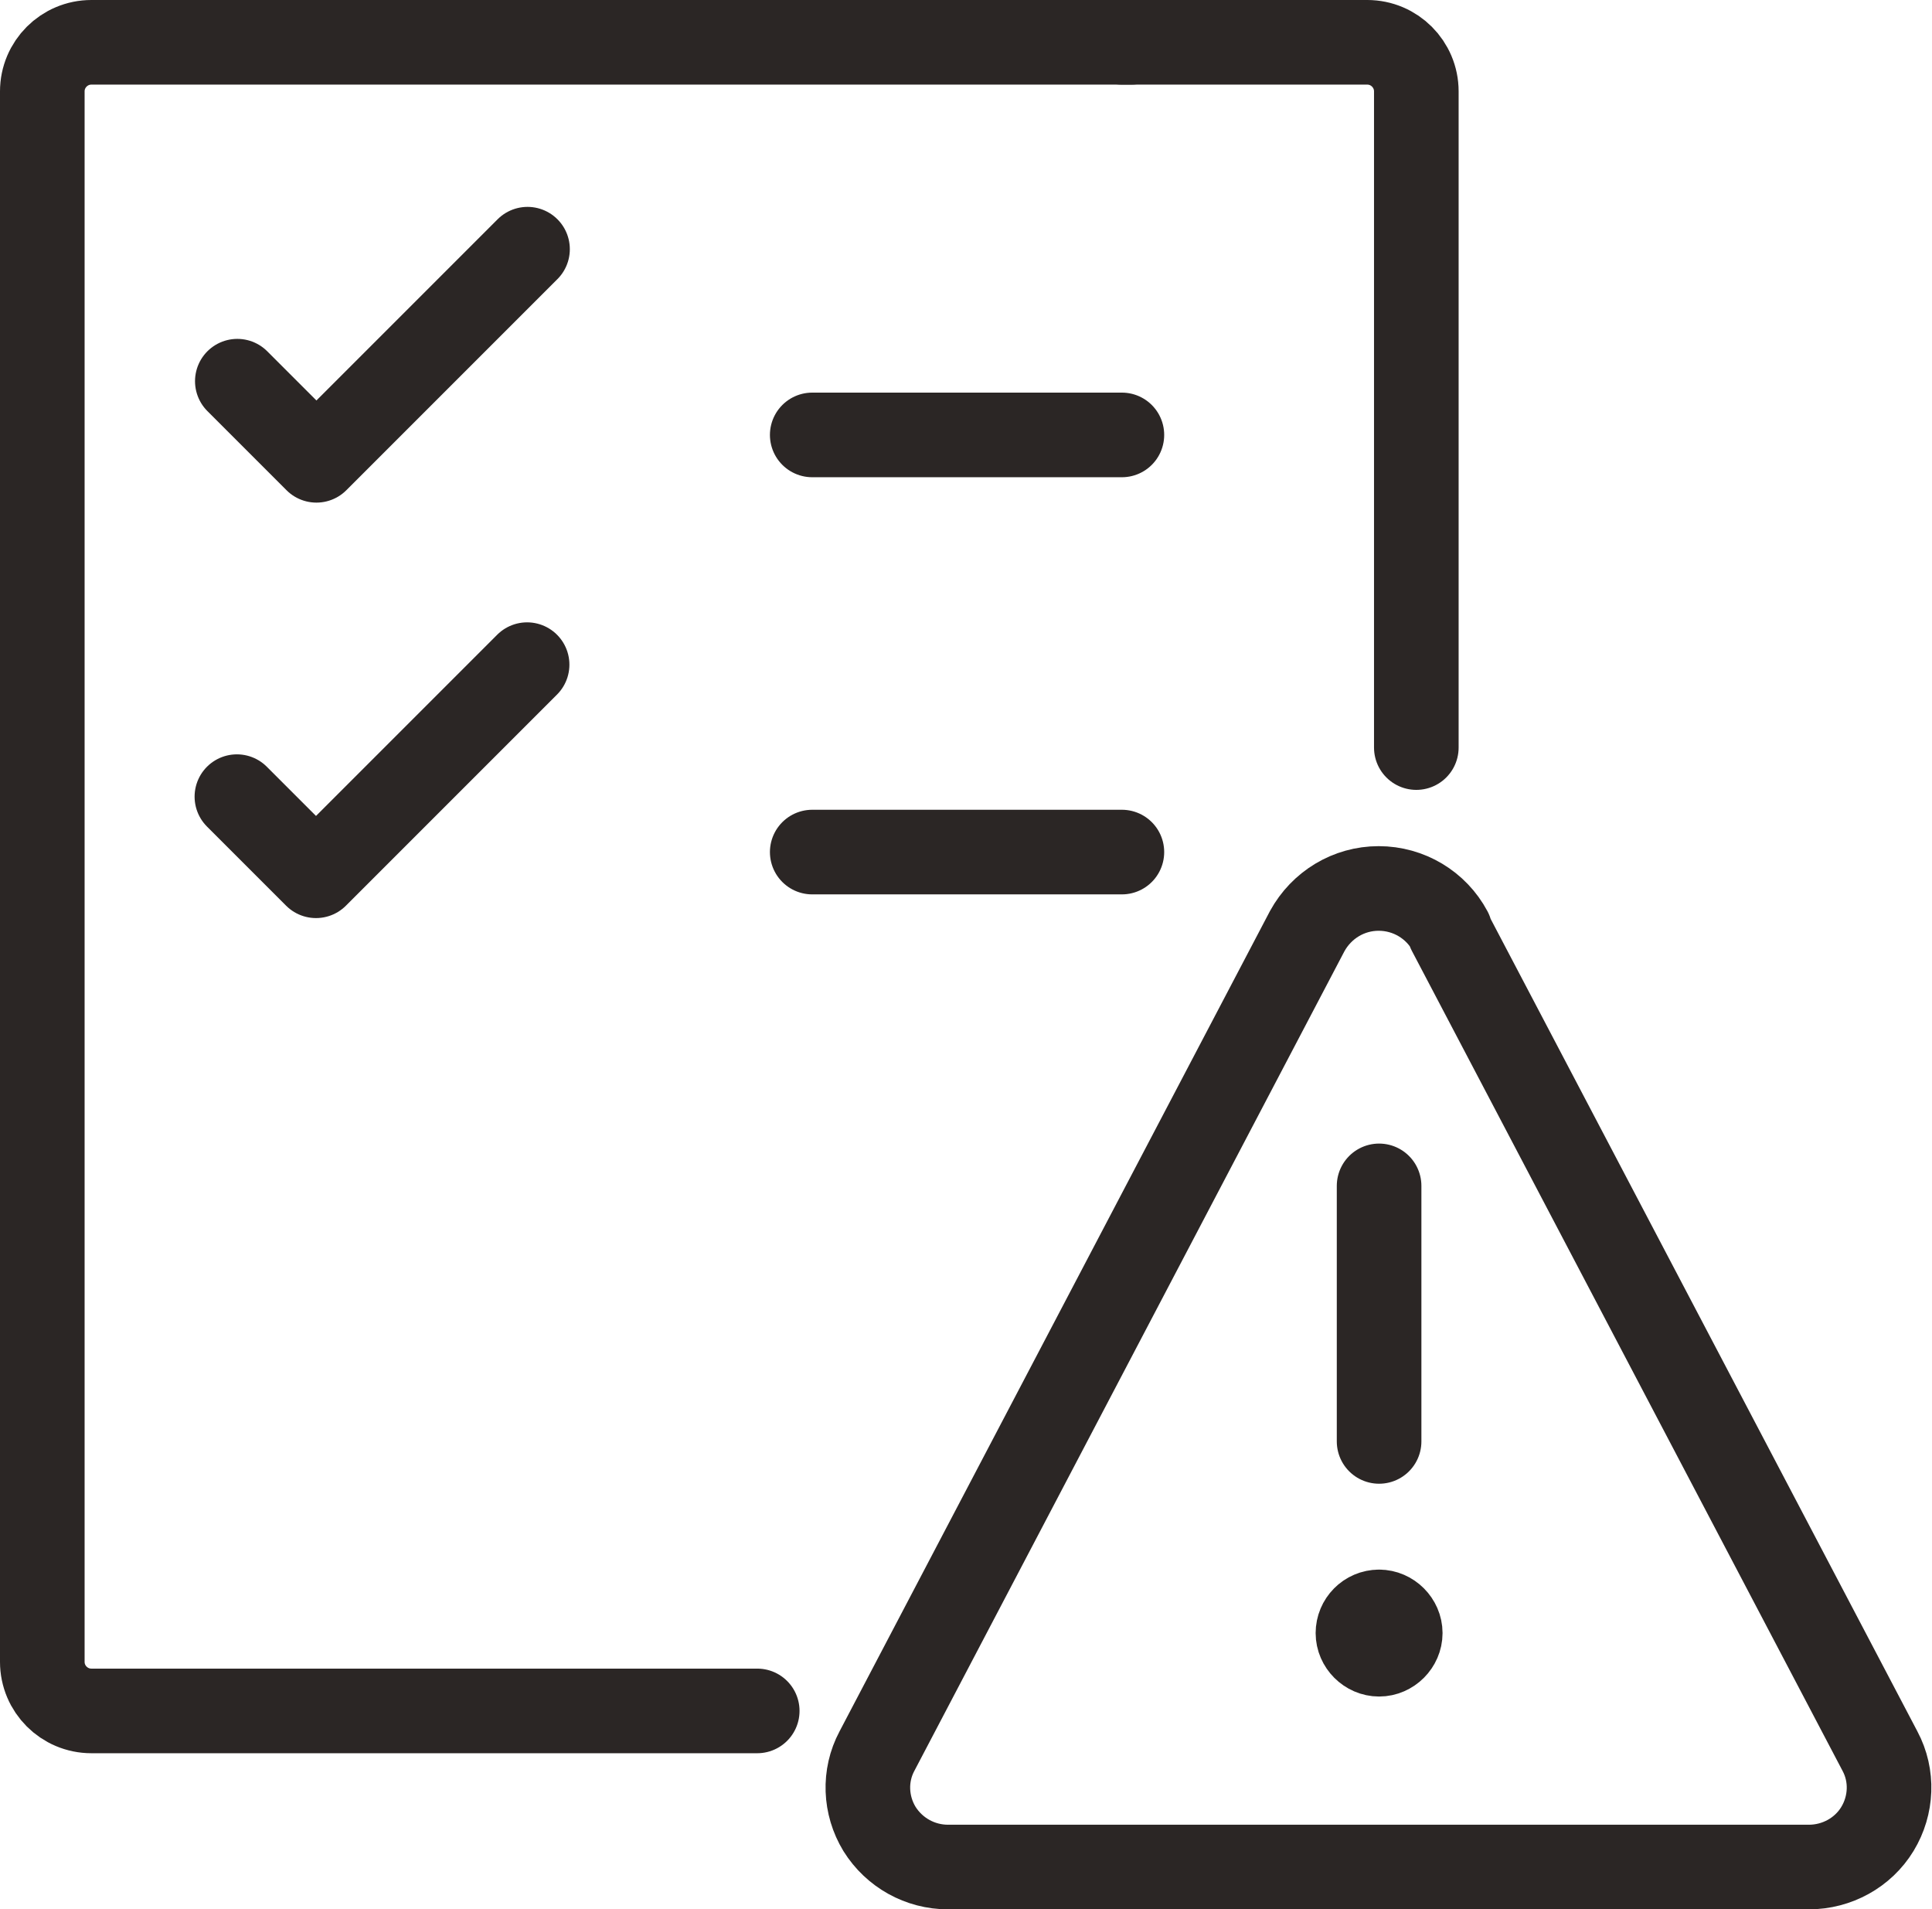
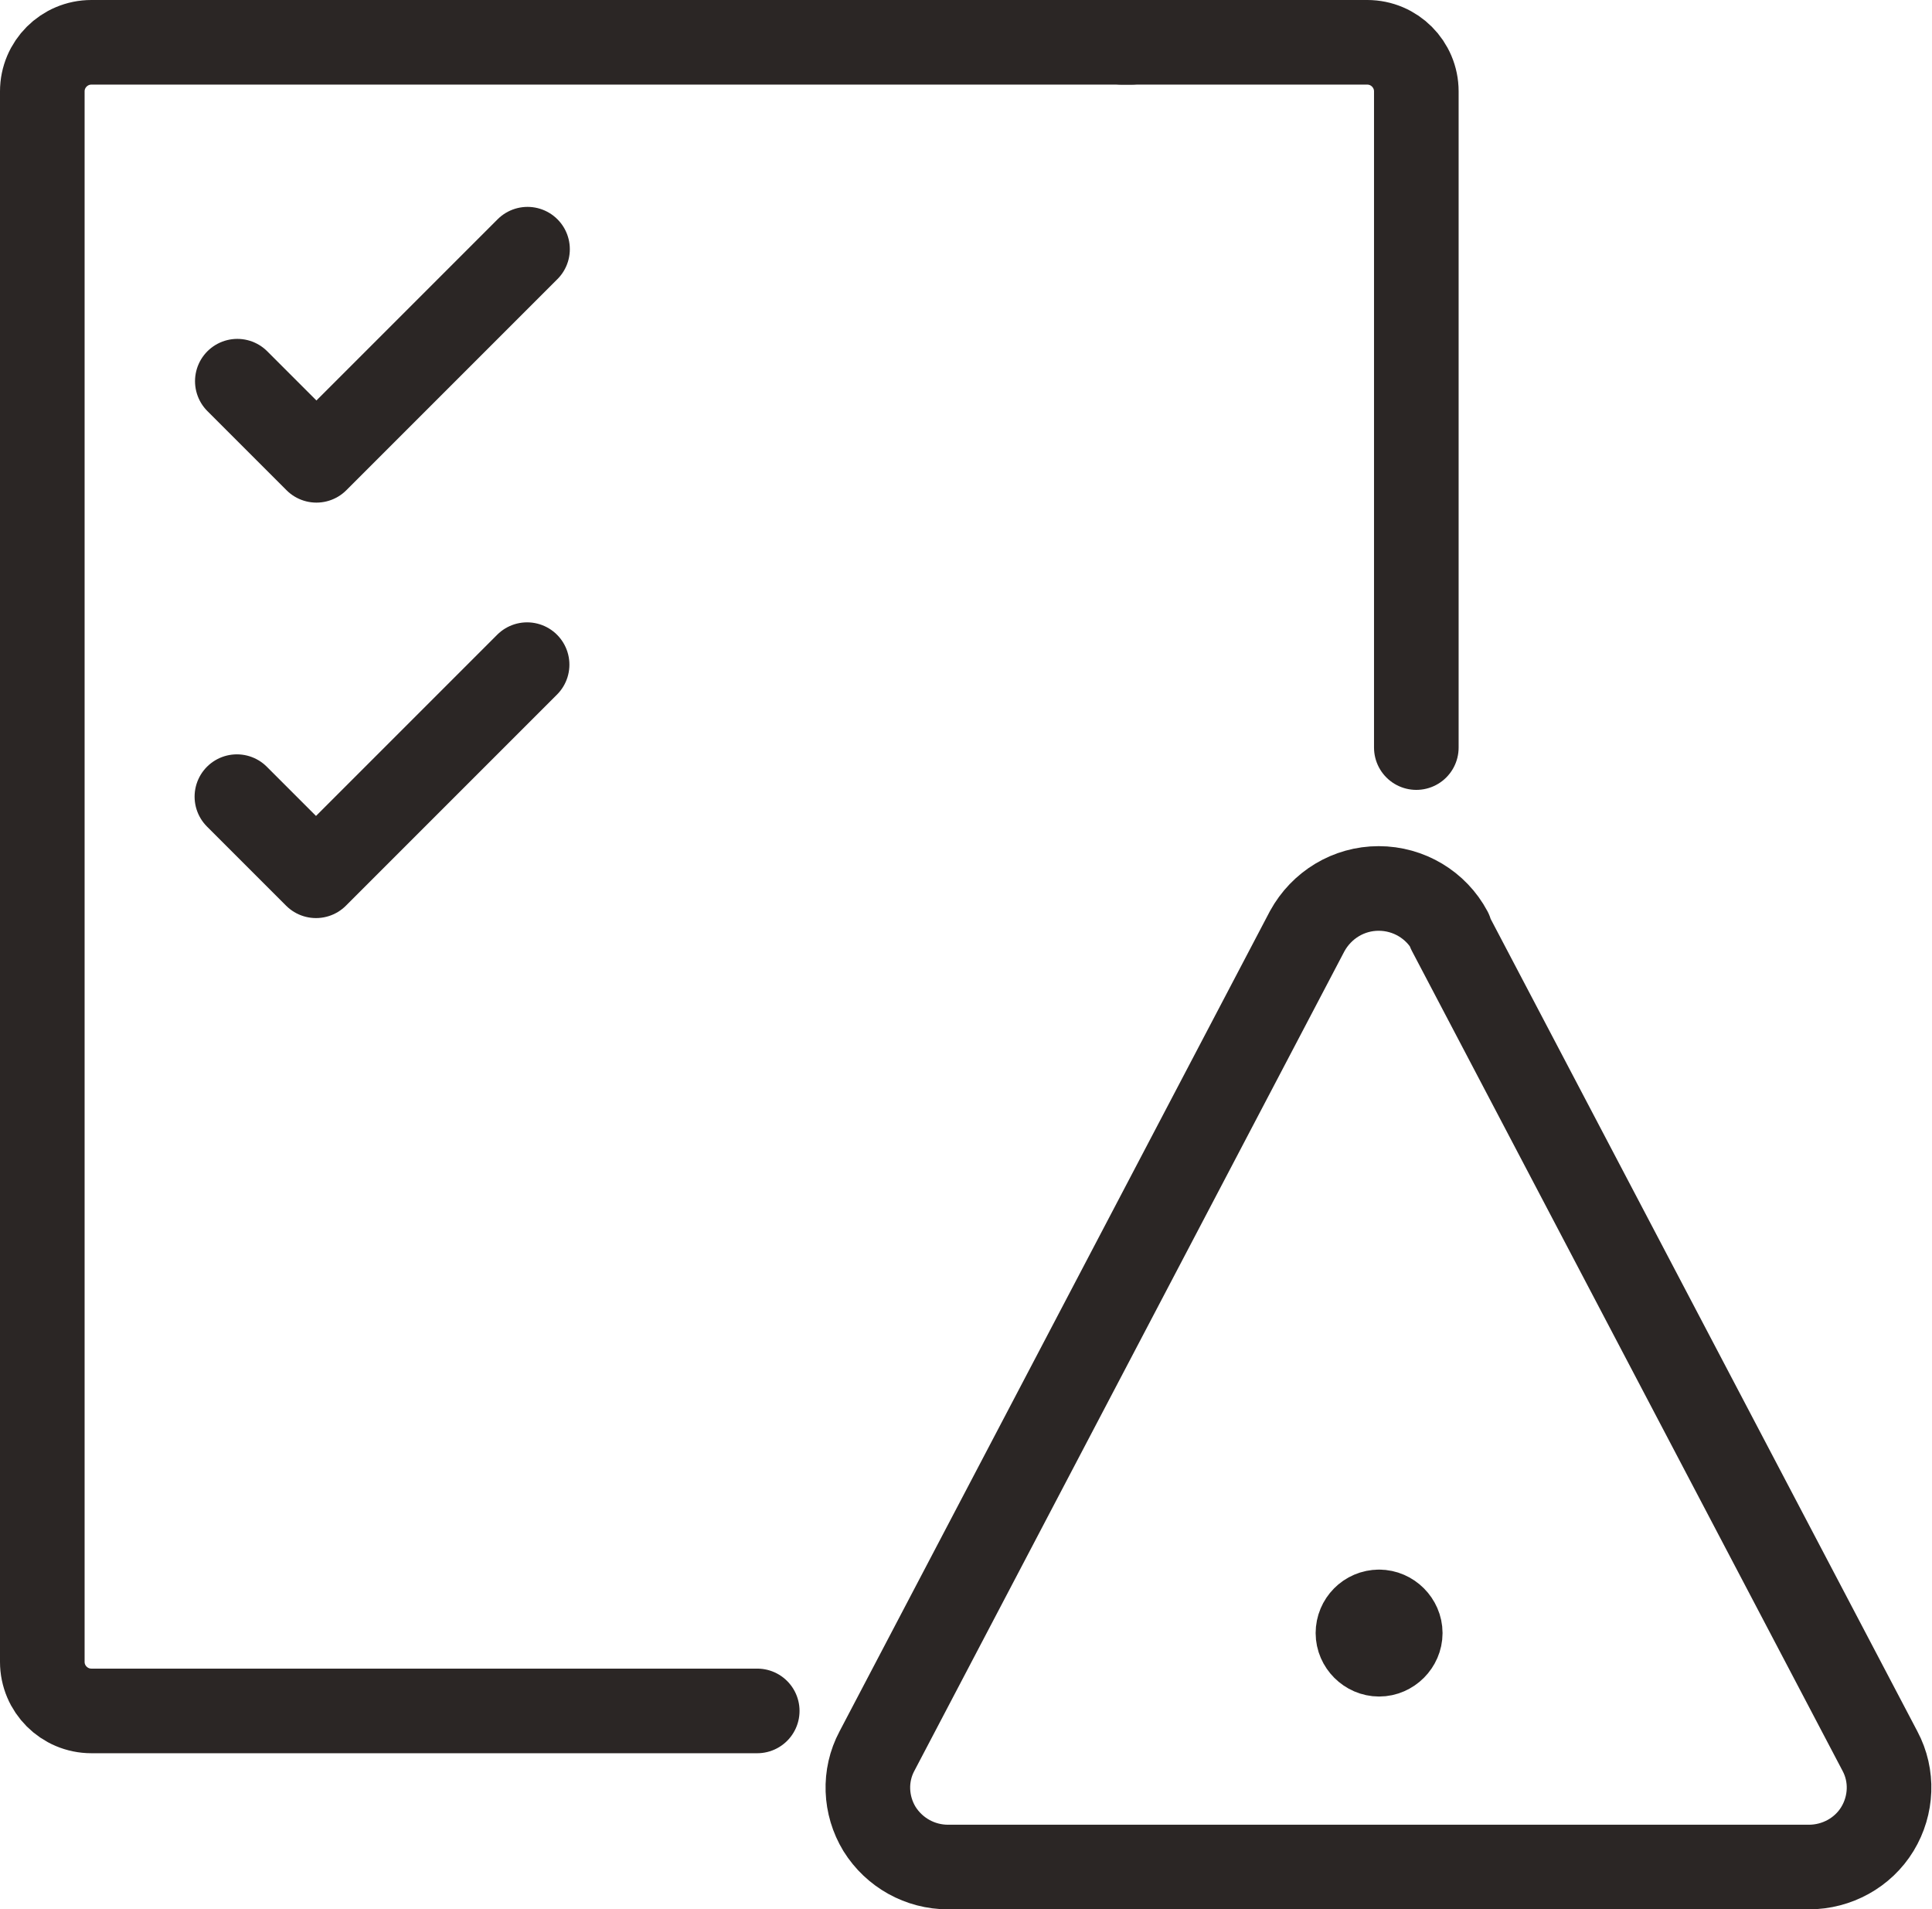
<svg xmlns="http://www.w3.org/2000/svg" id="b" width="45.67" height="45.13" viewBox="0 0 45.67 45.13">
  <g id="c">
    <path id="d" d="m32.6,38.1c-.28,0-.5.23-.5.5s.23.5.5.5.5-.23.5-.5-.23-.5-.5-.5" fill="none" stroke="#2b2625" stroke-linecap="round" stroke-linejoin="round" stroke-width="2" />
-     <path id="e" d="m32.6,34.07v-6.04" fill="none" stroke="#2b2625" stroke-linecap="round" stroke-linejoin="round" stroke-width="2" />
    <path id="f" d="m34.28,22.01c-.33-.62-.98-1.01-1.69-1.01s-1.35.39-1.69,1.01l-10.17,19.38c-.31.58-.28,1.28.06,1.84.35.56.96.9,1.62.9h20.35c.66,0,1.28-.34,1.62-.9.34-.56.37-1.26.06-1.84l-10.18-19.38Z" fill="none" stroke="#2b2625" stroke-linecap="round" stroke-linejoin="round" stroke-width="2" />
    <g id="g">
      <g id="h">
        <path id="i" d="m33.48,17.67V2.16c0-.64-.52-1.16-1.16-1.16h-5.8" fill="none" stroke="#2b2625" stroke-linecap="round" stroke-linejoin="round" stroke-width="2" />
        <path id="j" d="m26.74,1H2.16c-.64,0-1.16.52-1.16,1.16v37.12c0,.64.52,1.16,1.16,1.16h15.74" fill="none" stroke="#2b2625" stroke-linecap="round" stroke-linejoin="round" stroke-width="2" />
-         <path id="k" d="m19.2,10.28h7.32" fill="none" stroke="#2b2625" stroke-linecap="round" stroke-linejoin="round" stroke-width="2" />
-         <path id="l" d="m19.2,20.14h7.32" fill="none" stroke="#2b2625" stroke-linecap="round" stroke-linejoin="round" stroke-width="2" />
      </g>
    </g>
    <path id="m" d="m5.61,9.01l1.87,1.87,4.99-4.99" fill="none" stroke="#2b2625" stroke-linecap="round" stroke-linejoin="round" stroke-width="2" />
    <path id="n" d="m5.6,18.83l1.87,1.87,4.99-4.99" fill="none" stroke="#2b2625" stroke-linecap="round" stroke-linejoin="round" stroke-width="2" />
  </g>
</svg>